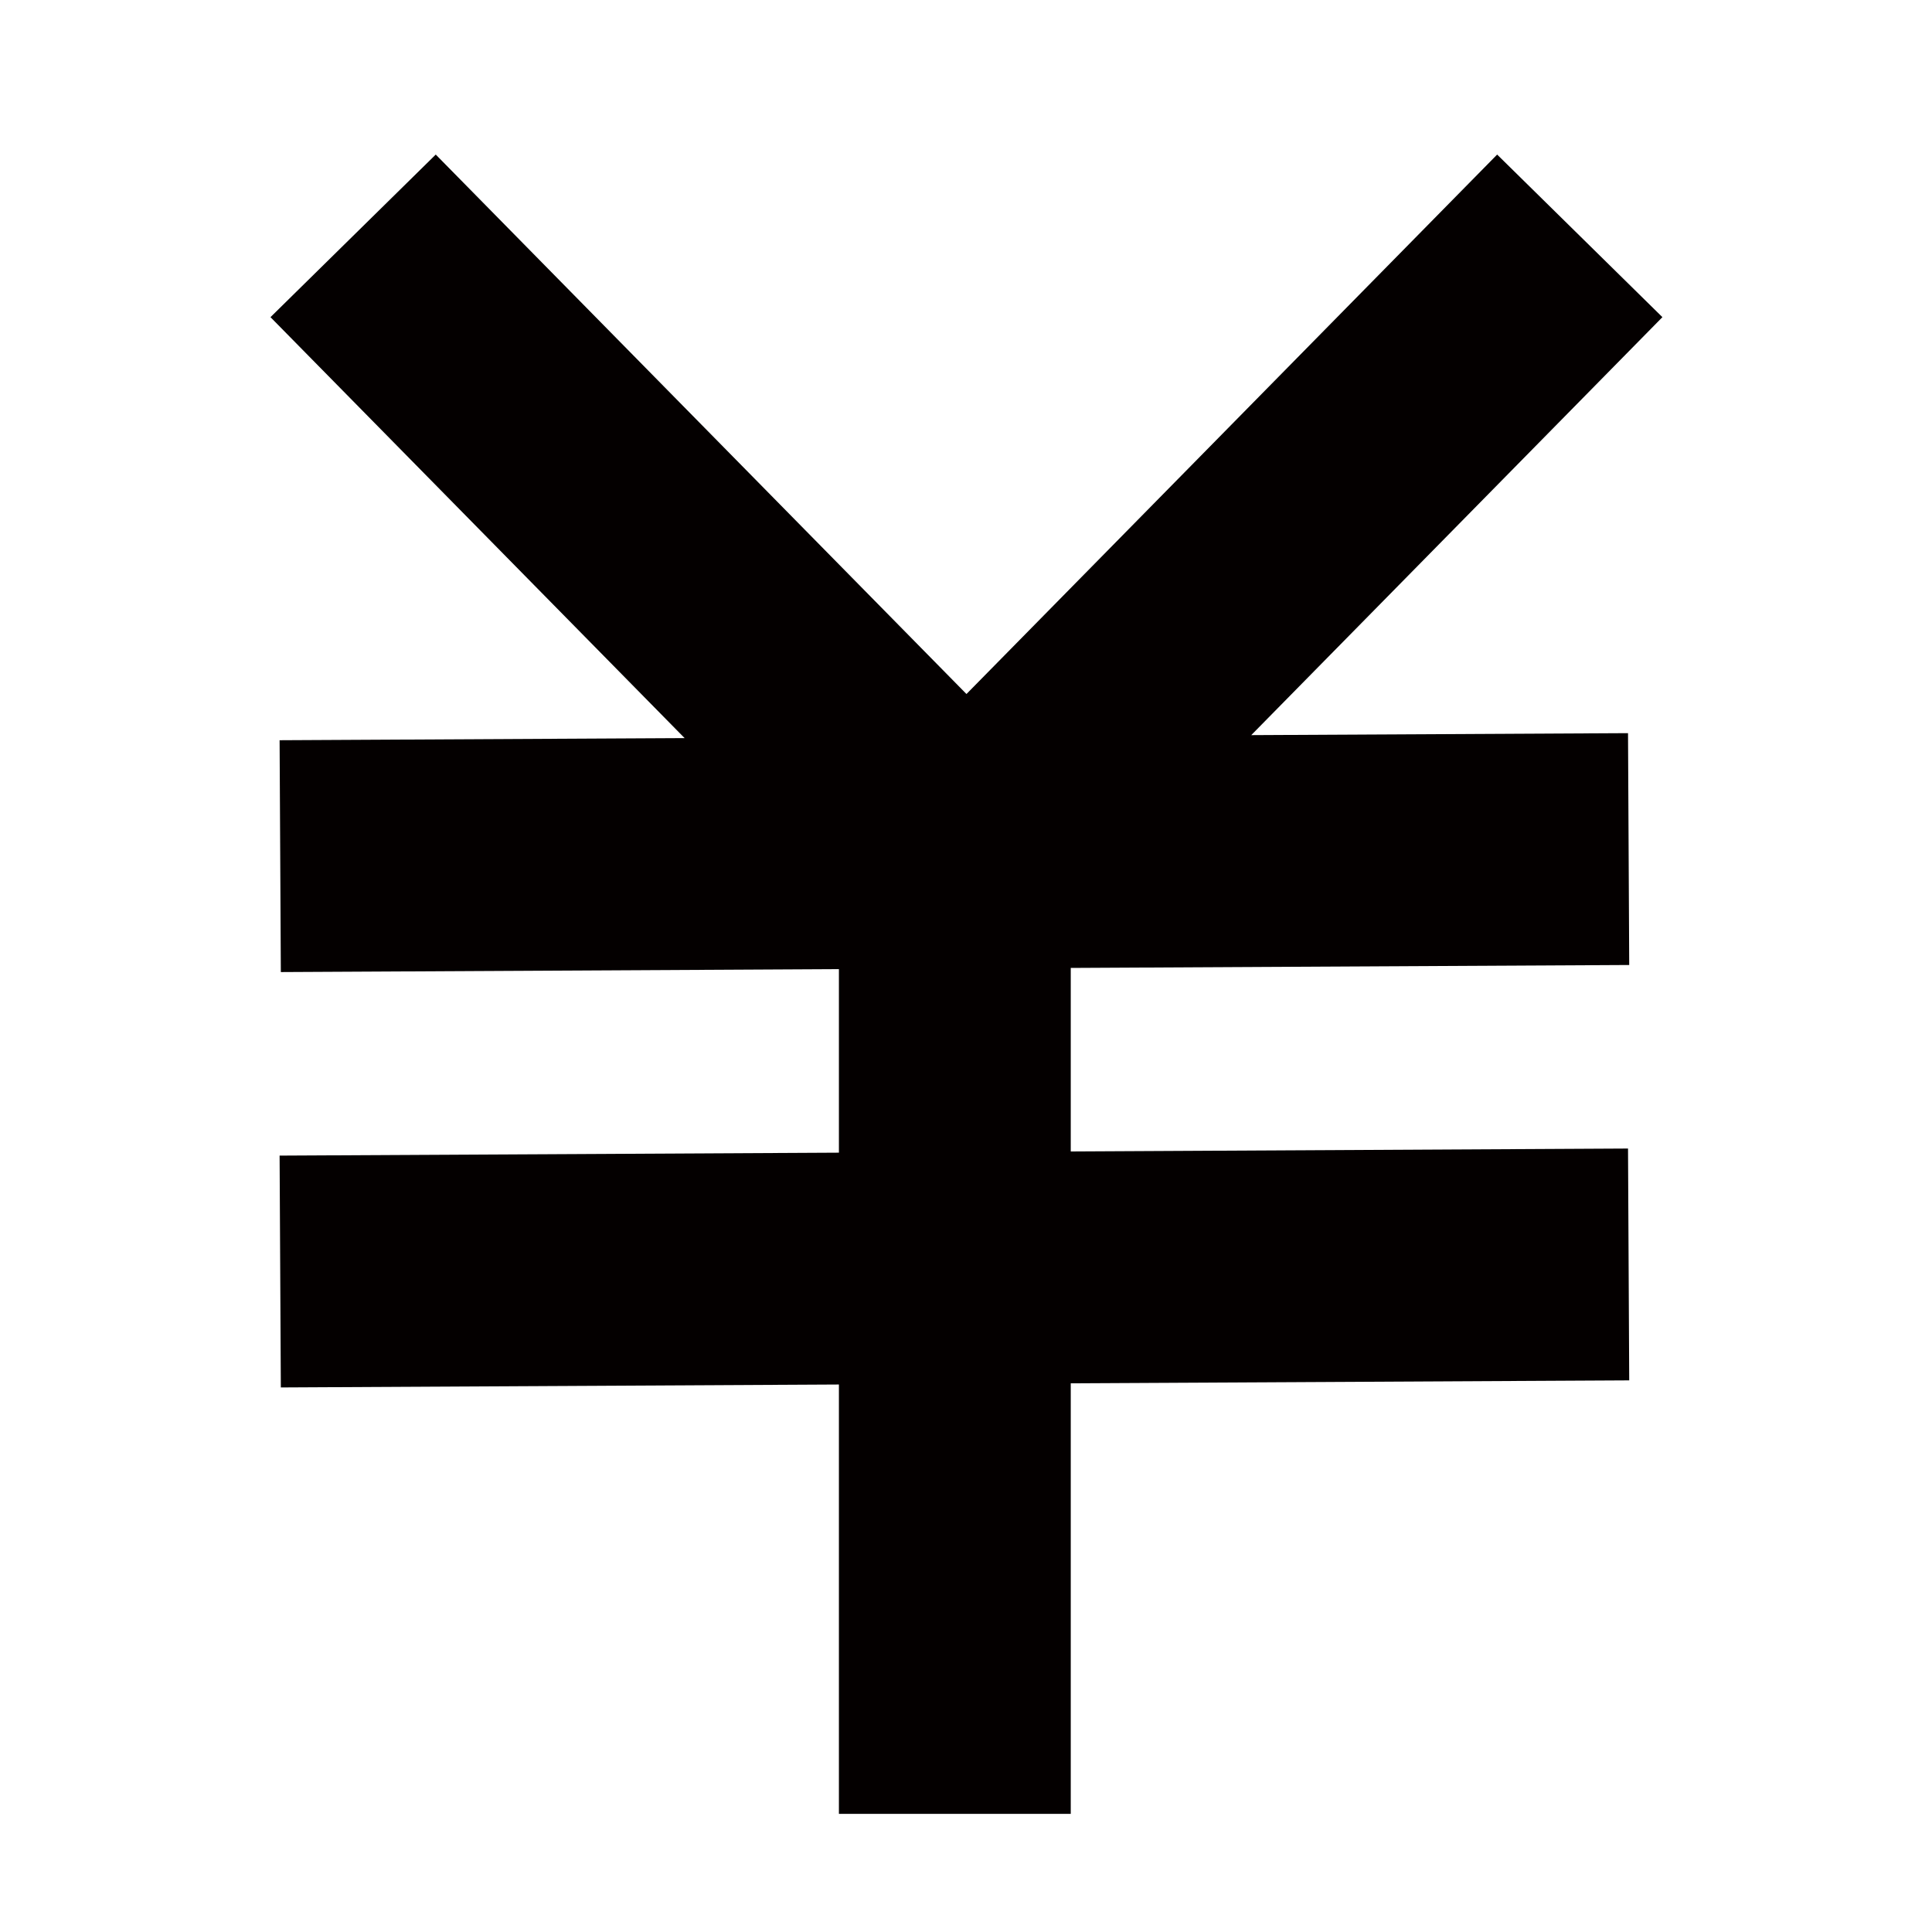
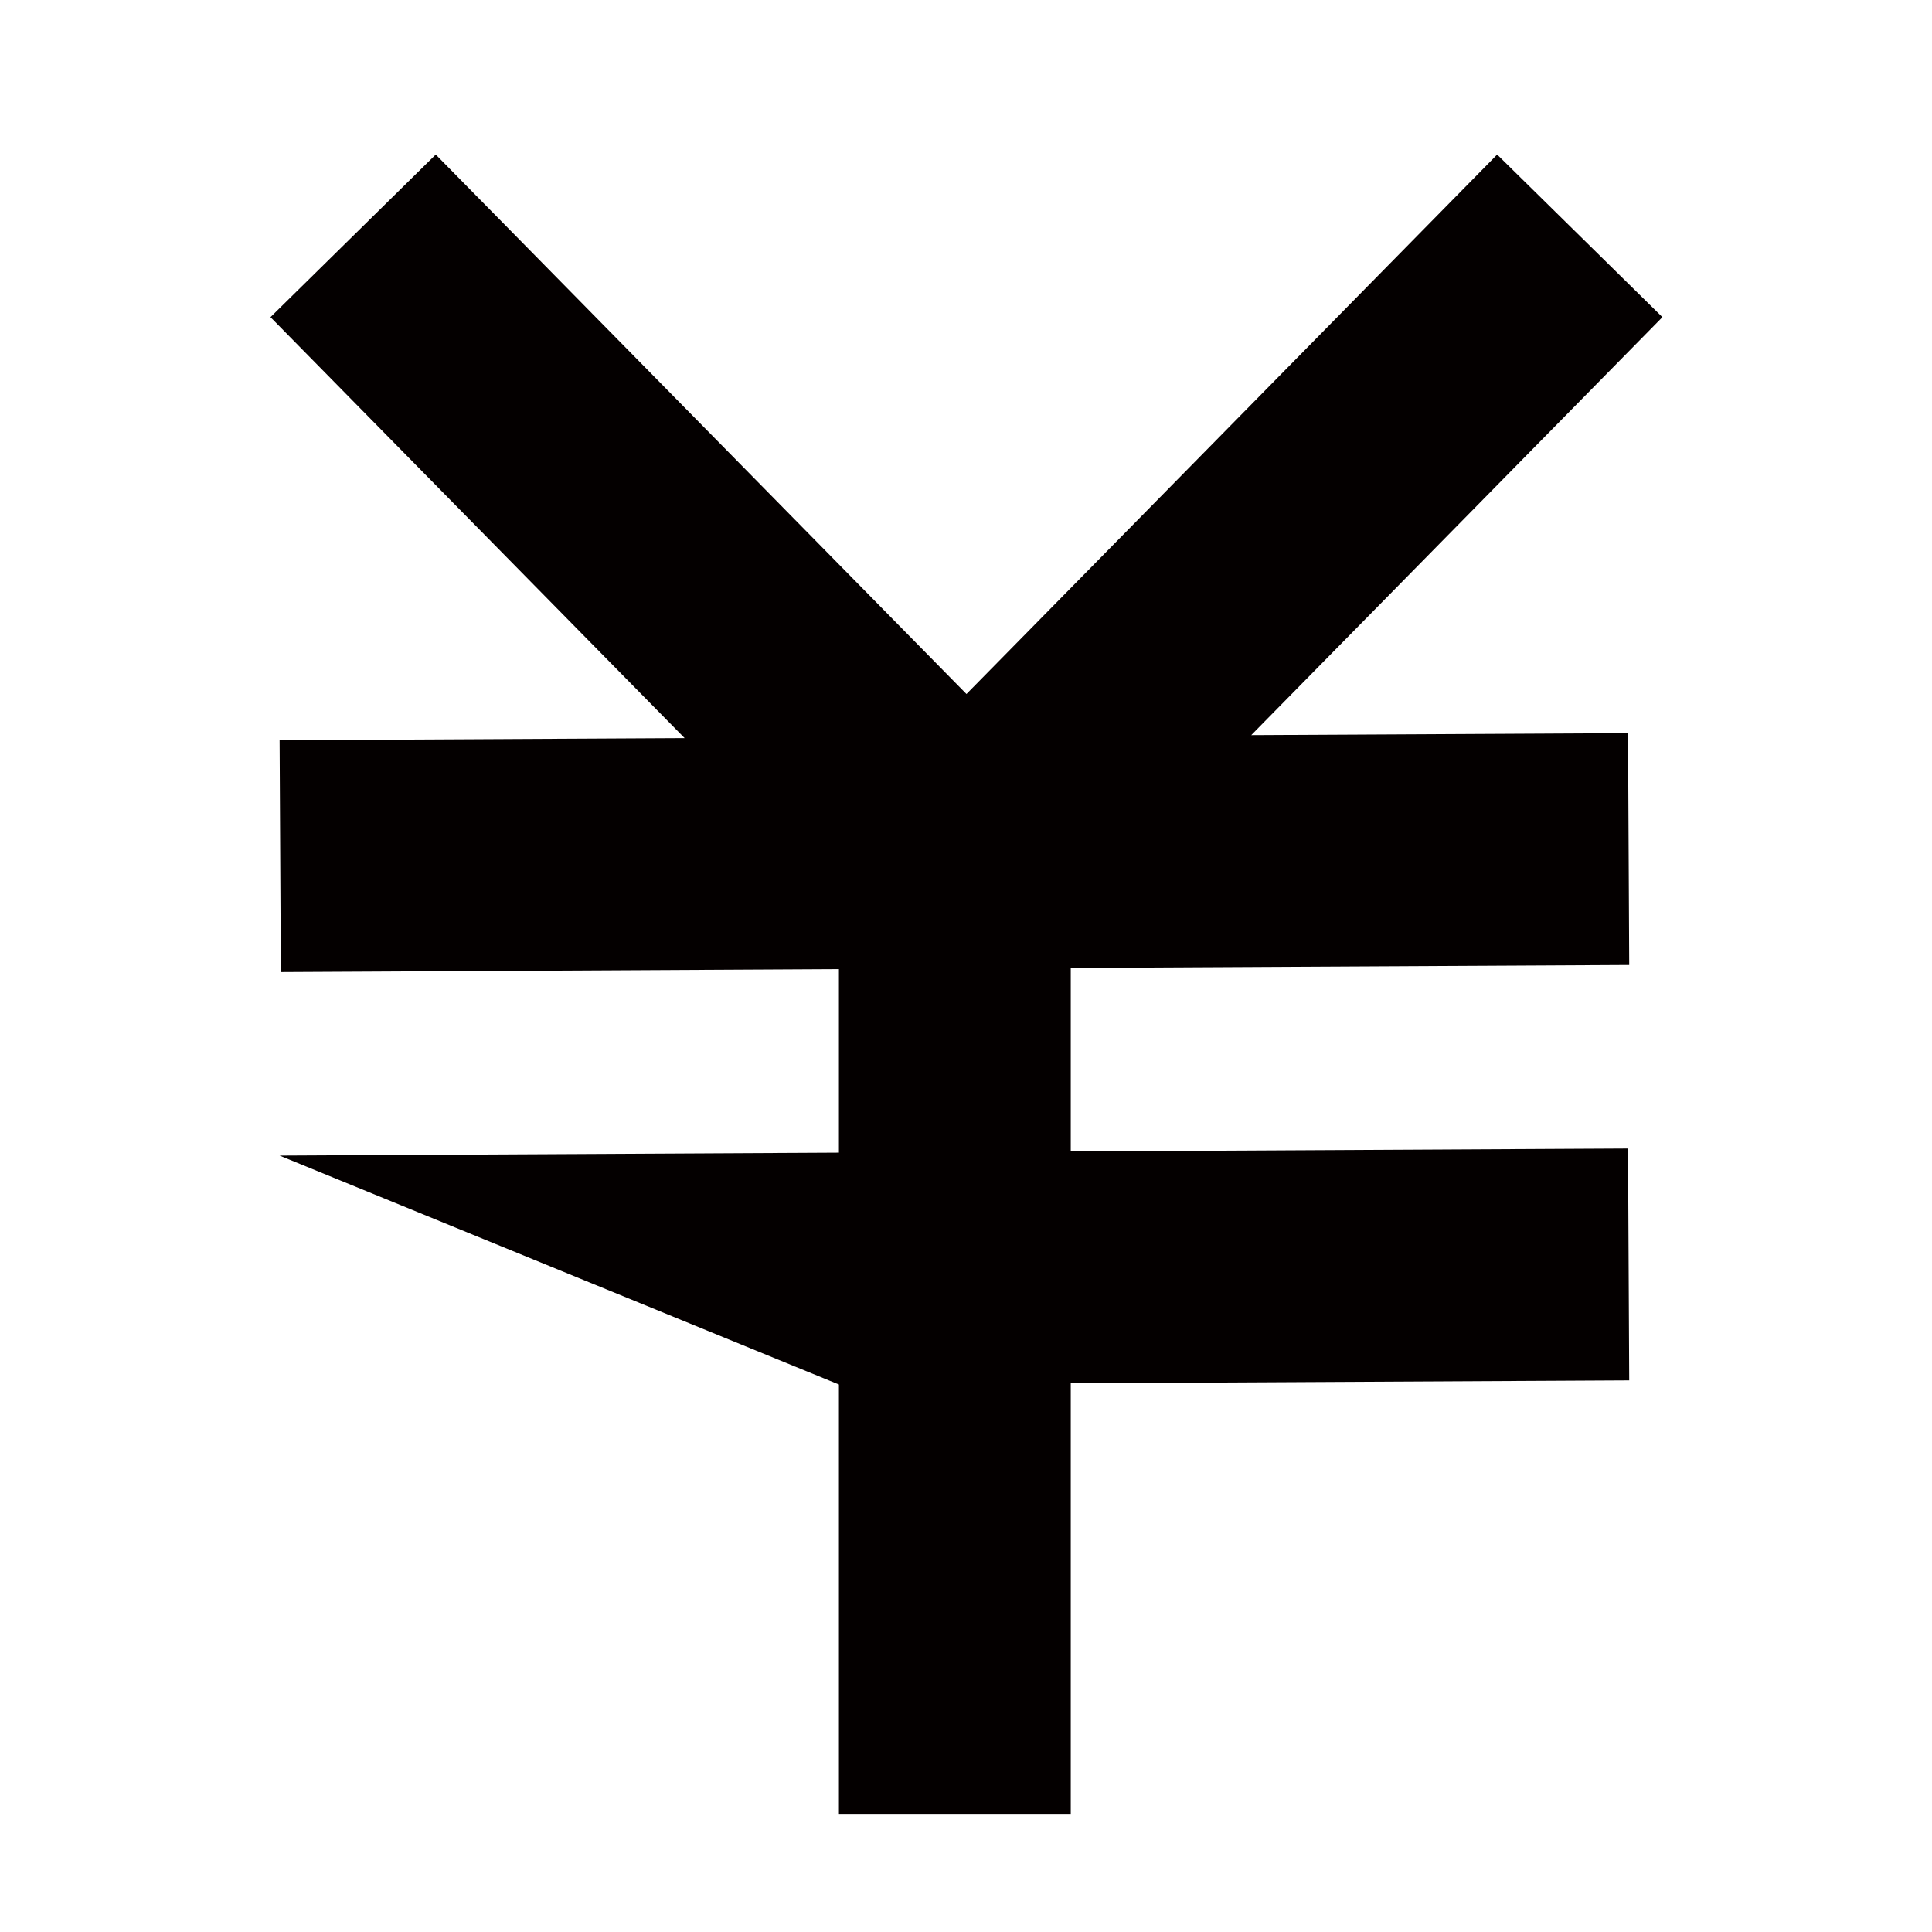
<svg xmlns="http://www.w3.org/2000/svg" width="50" height="50" viewBox="0 0 50 50" fill="none">
-   <path fill-rule="evenodd" clip-rule="evenodd" d="M7.236 19.157L17.718 19.102L7 8.208L11.277 4L25.012 17.961L38.746 4L43.023 8.208L32.382 19.025L42.133 18.974L42.164 24.974L27.711 25.05V29.8L42.133 29.724L42.164 35.724L27.711 35.8V46.942H21.711V35.831L7.268 35.907L7.236 29.907L21.711 29.831V25.081L7.268 25.157L7.236 19.157Z" fill="#040000" />
+   <path fill-rule="evenodd" clip-rule="evenodd" d="M7.236 19.157L17.718 19.102L7 8.208L11.277 4L25.012 17.961L38.746 4L43.023 8.208L32.382 19.025L42.133 18.974L42.164 24.974L27.711 25.05V29.8L42.133 29.724L42.164 35.724L27.711 35.8V46.942H21.711V35.831L7.236 29.907L21.711 29.831V25.081L7.268 25.157L7.236 19.157Z" fill="#040000" />
</svg>